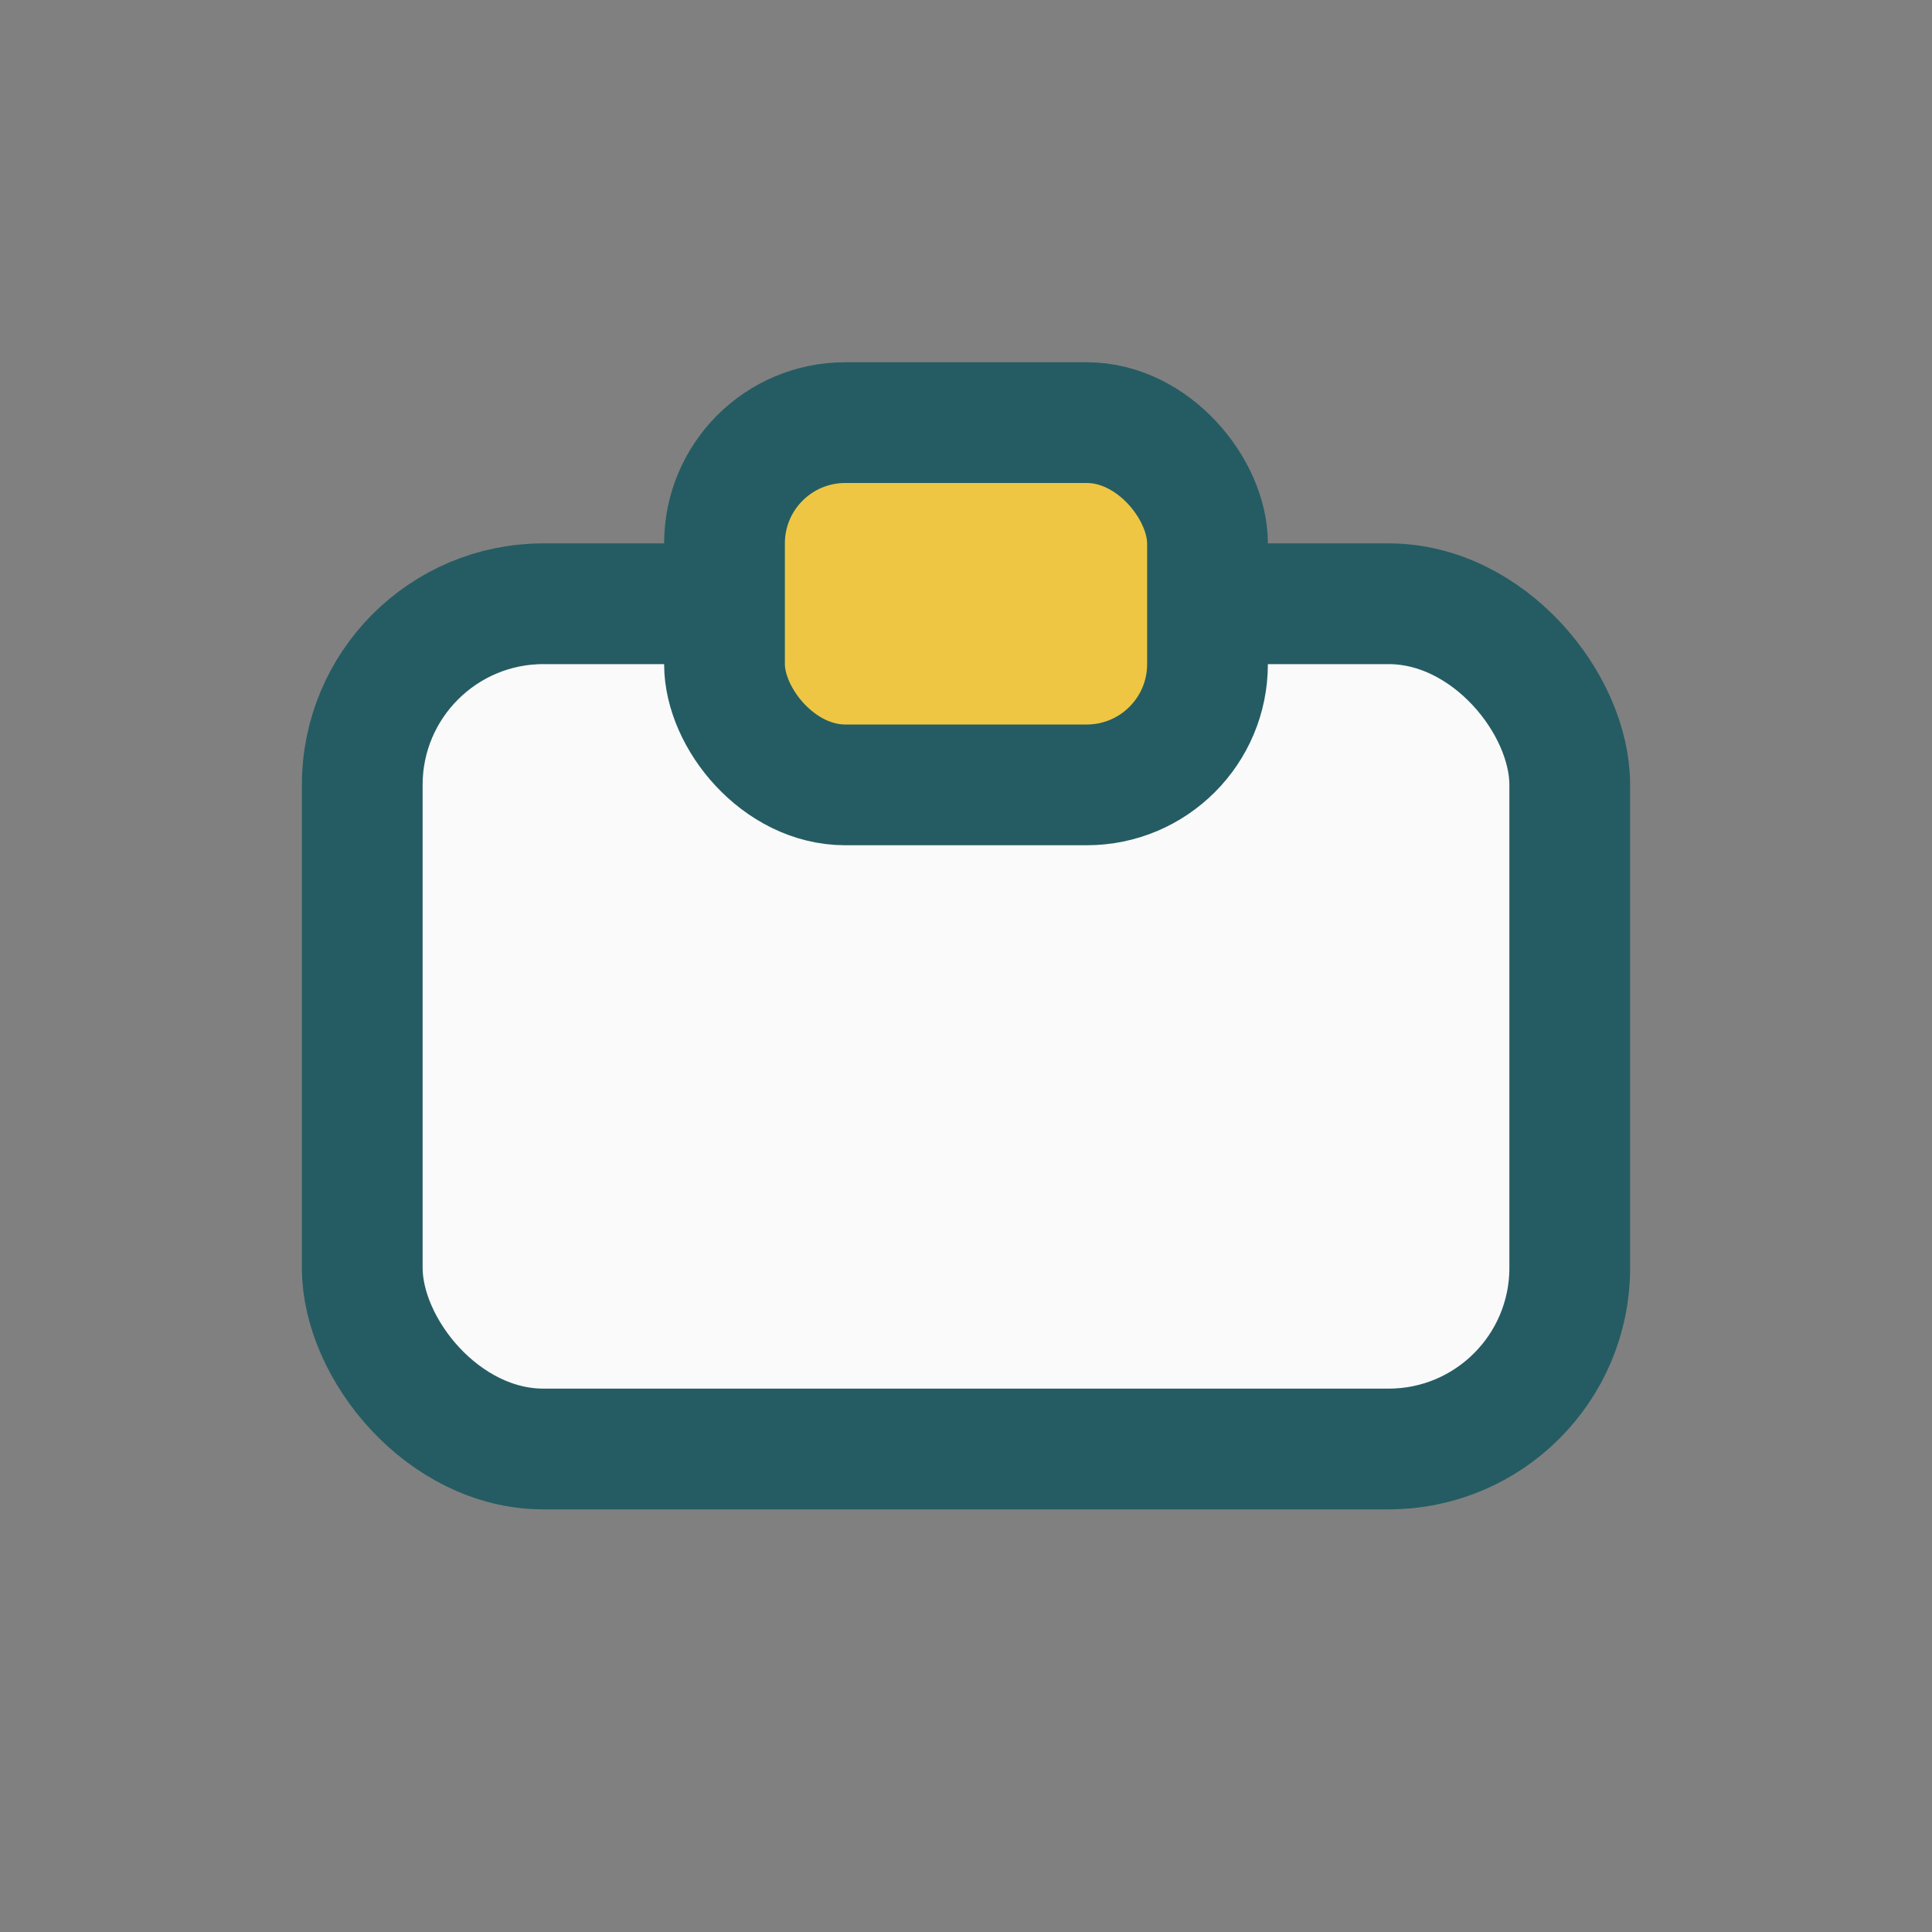
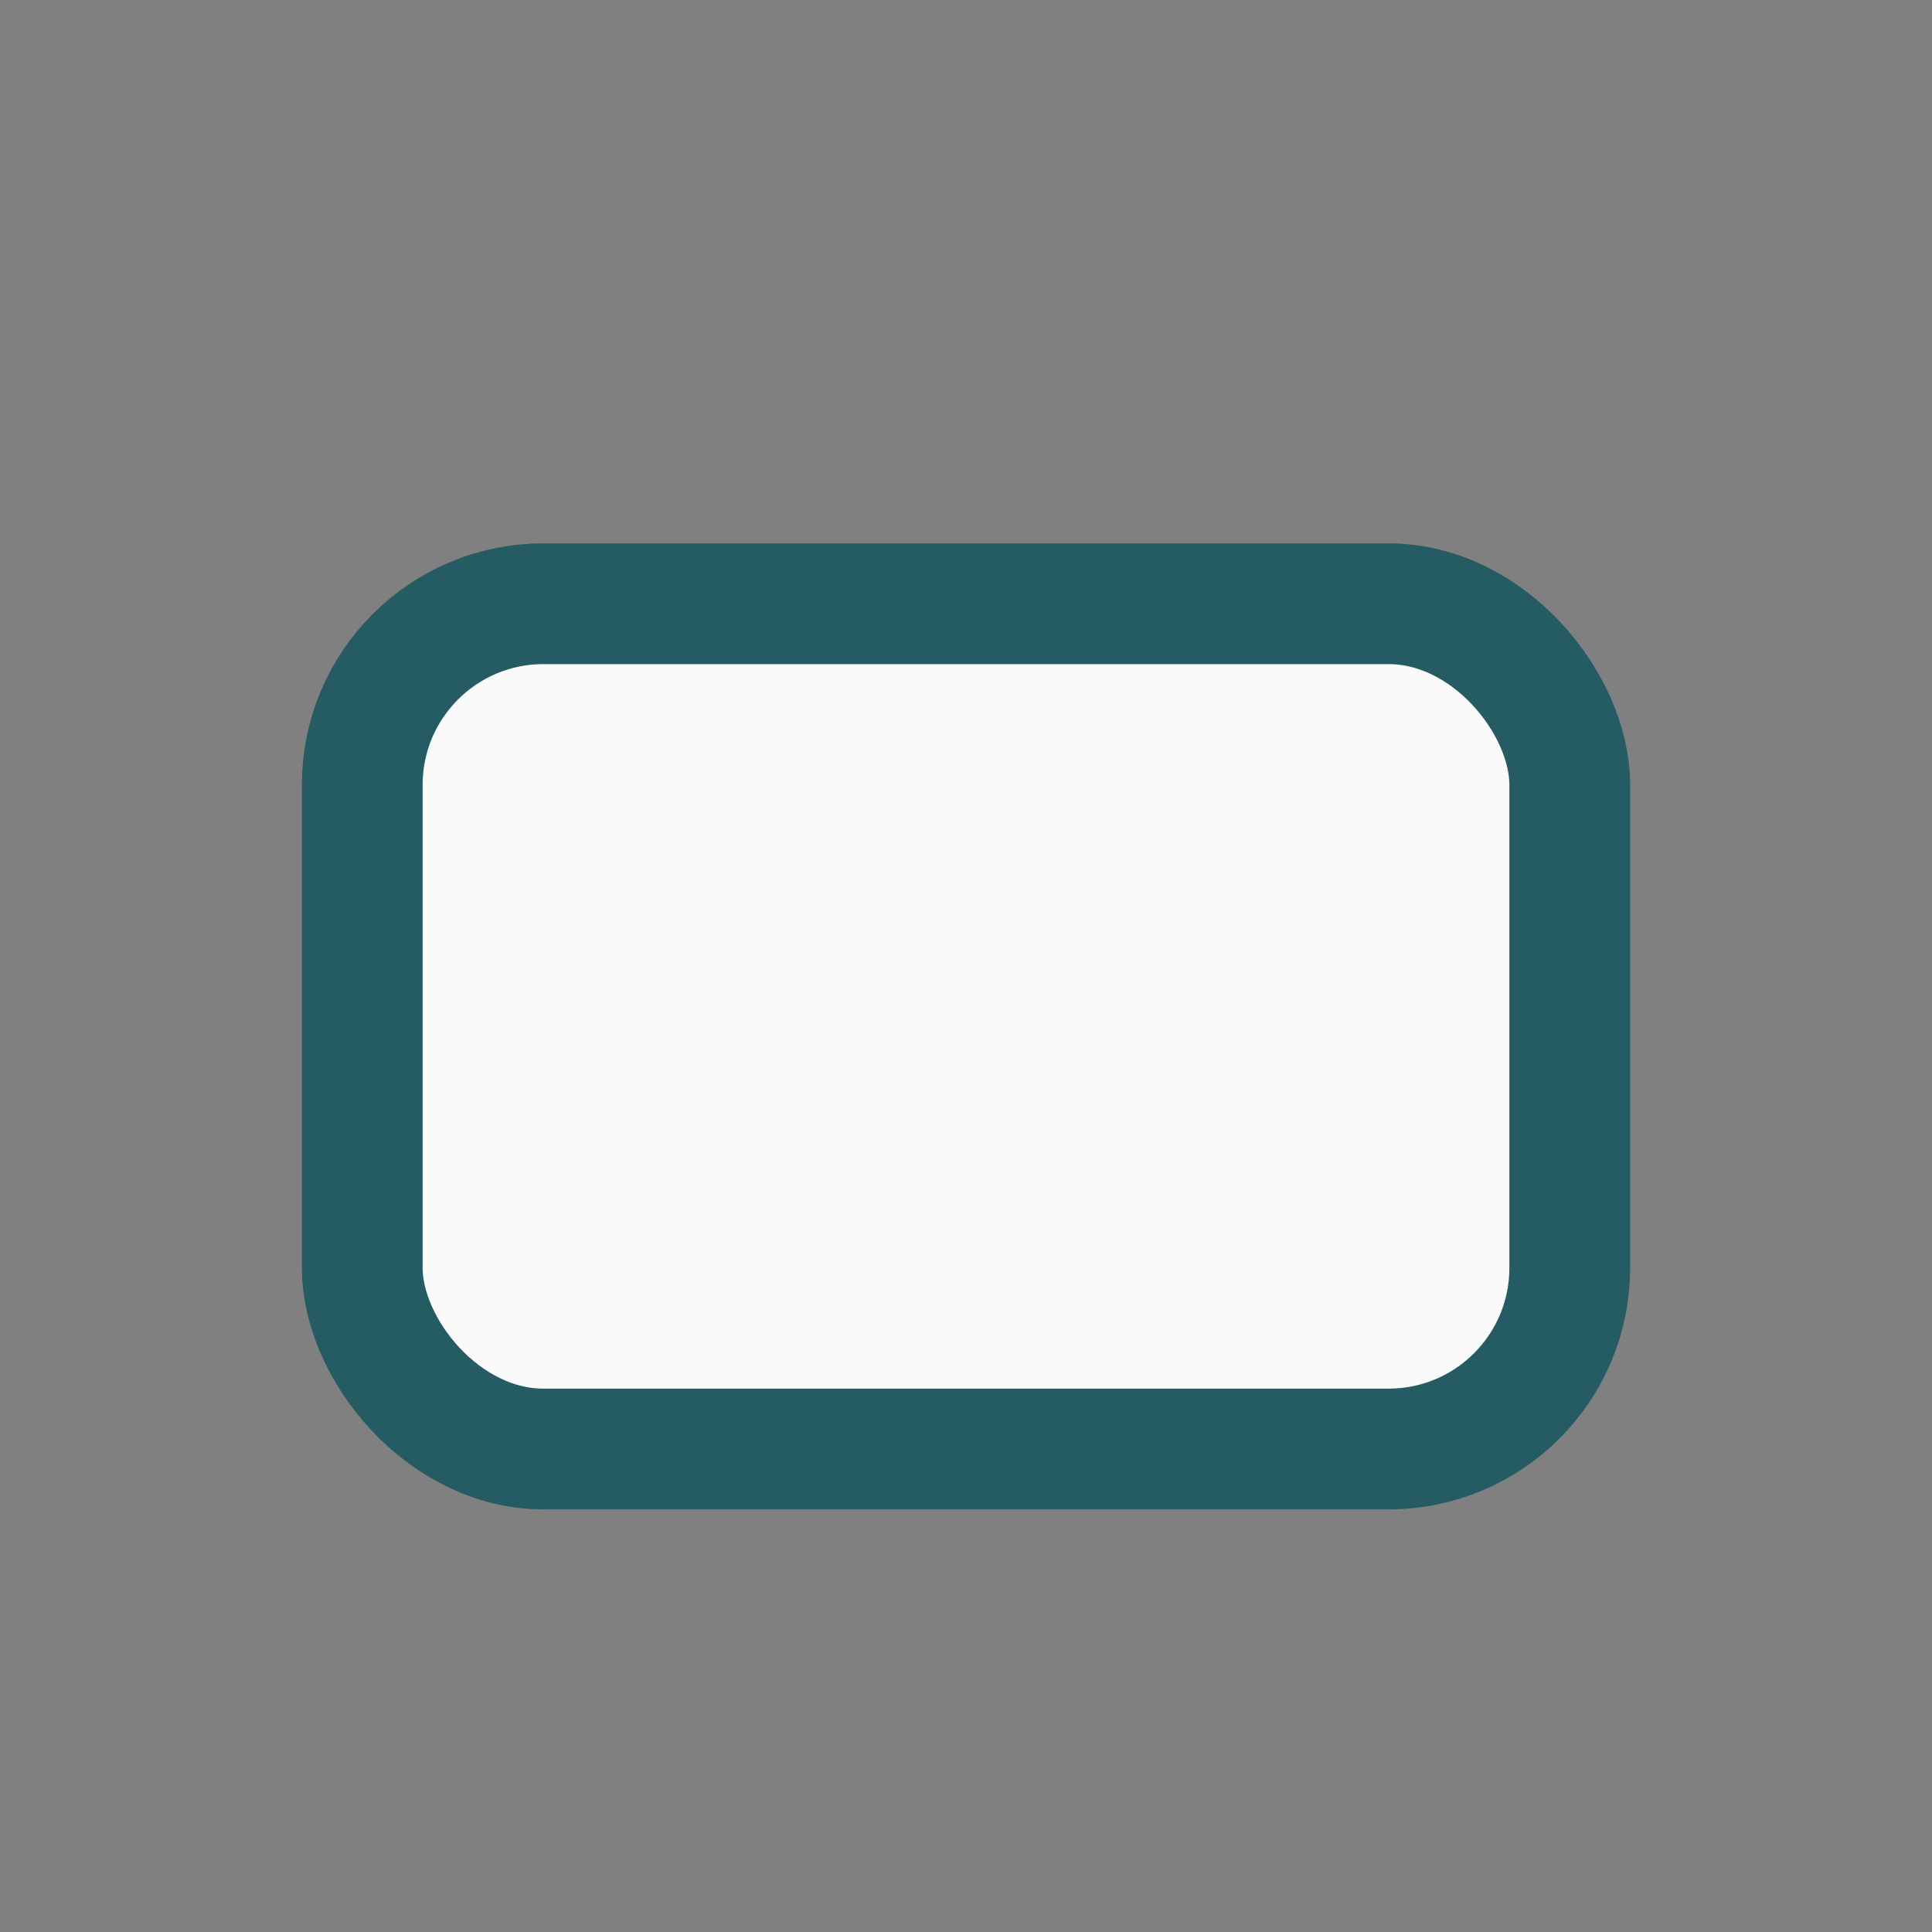
<svg xmlns="http://www.w3.org/2000/svg" width="32" height="32" viewBox="0 0 32 32">
  <rect x="0" y="0" width="32" height="32" fill="#808080" stroke="none" />
  <rect x="6" y="10" width="20" height="14" rx="3" fill="#FAFAFA" stroke="#255C63" stroke-width="2" />
-   <rect x="12" y="7" width="8" height="6" rx="2" fill="#EEC643" stroke="#255C63" stroke-width="2" />
</svg>